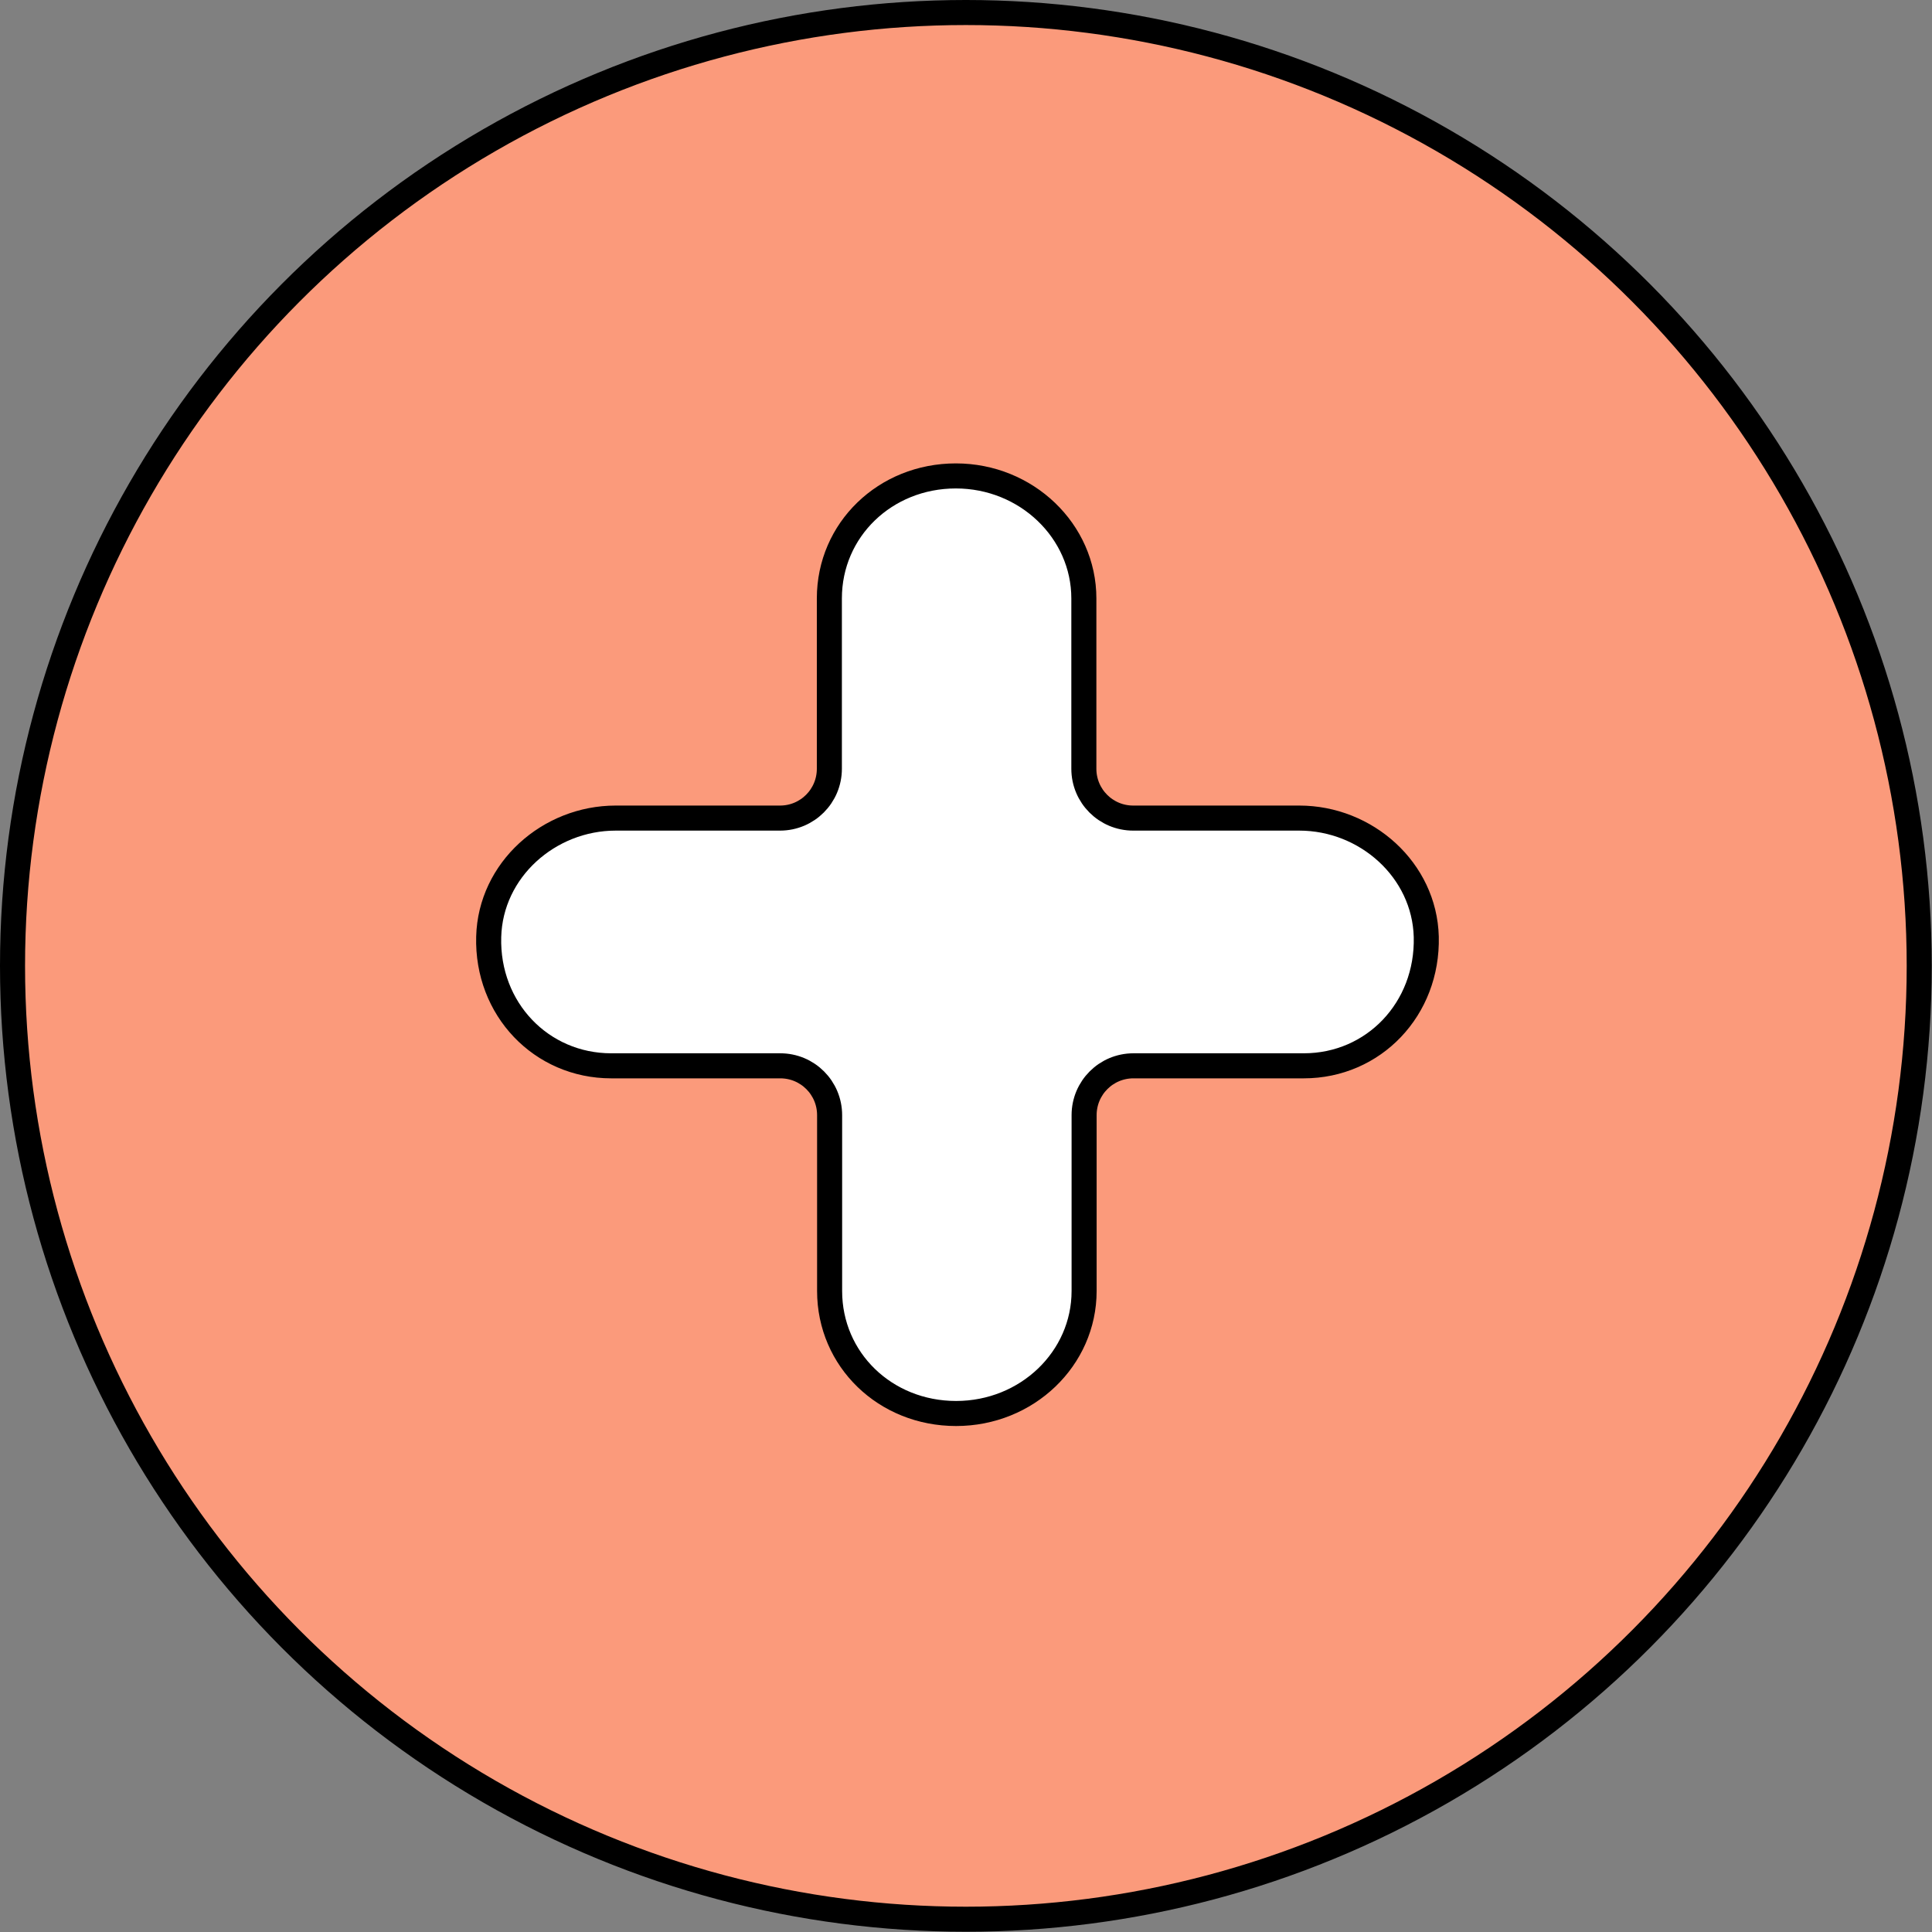
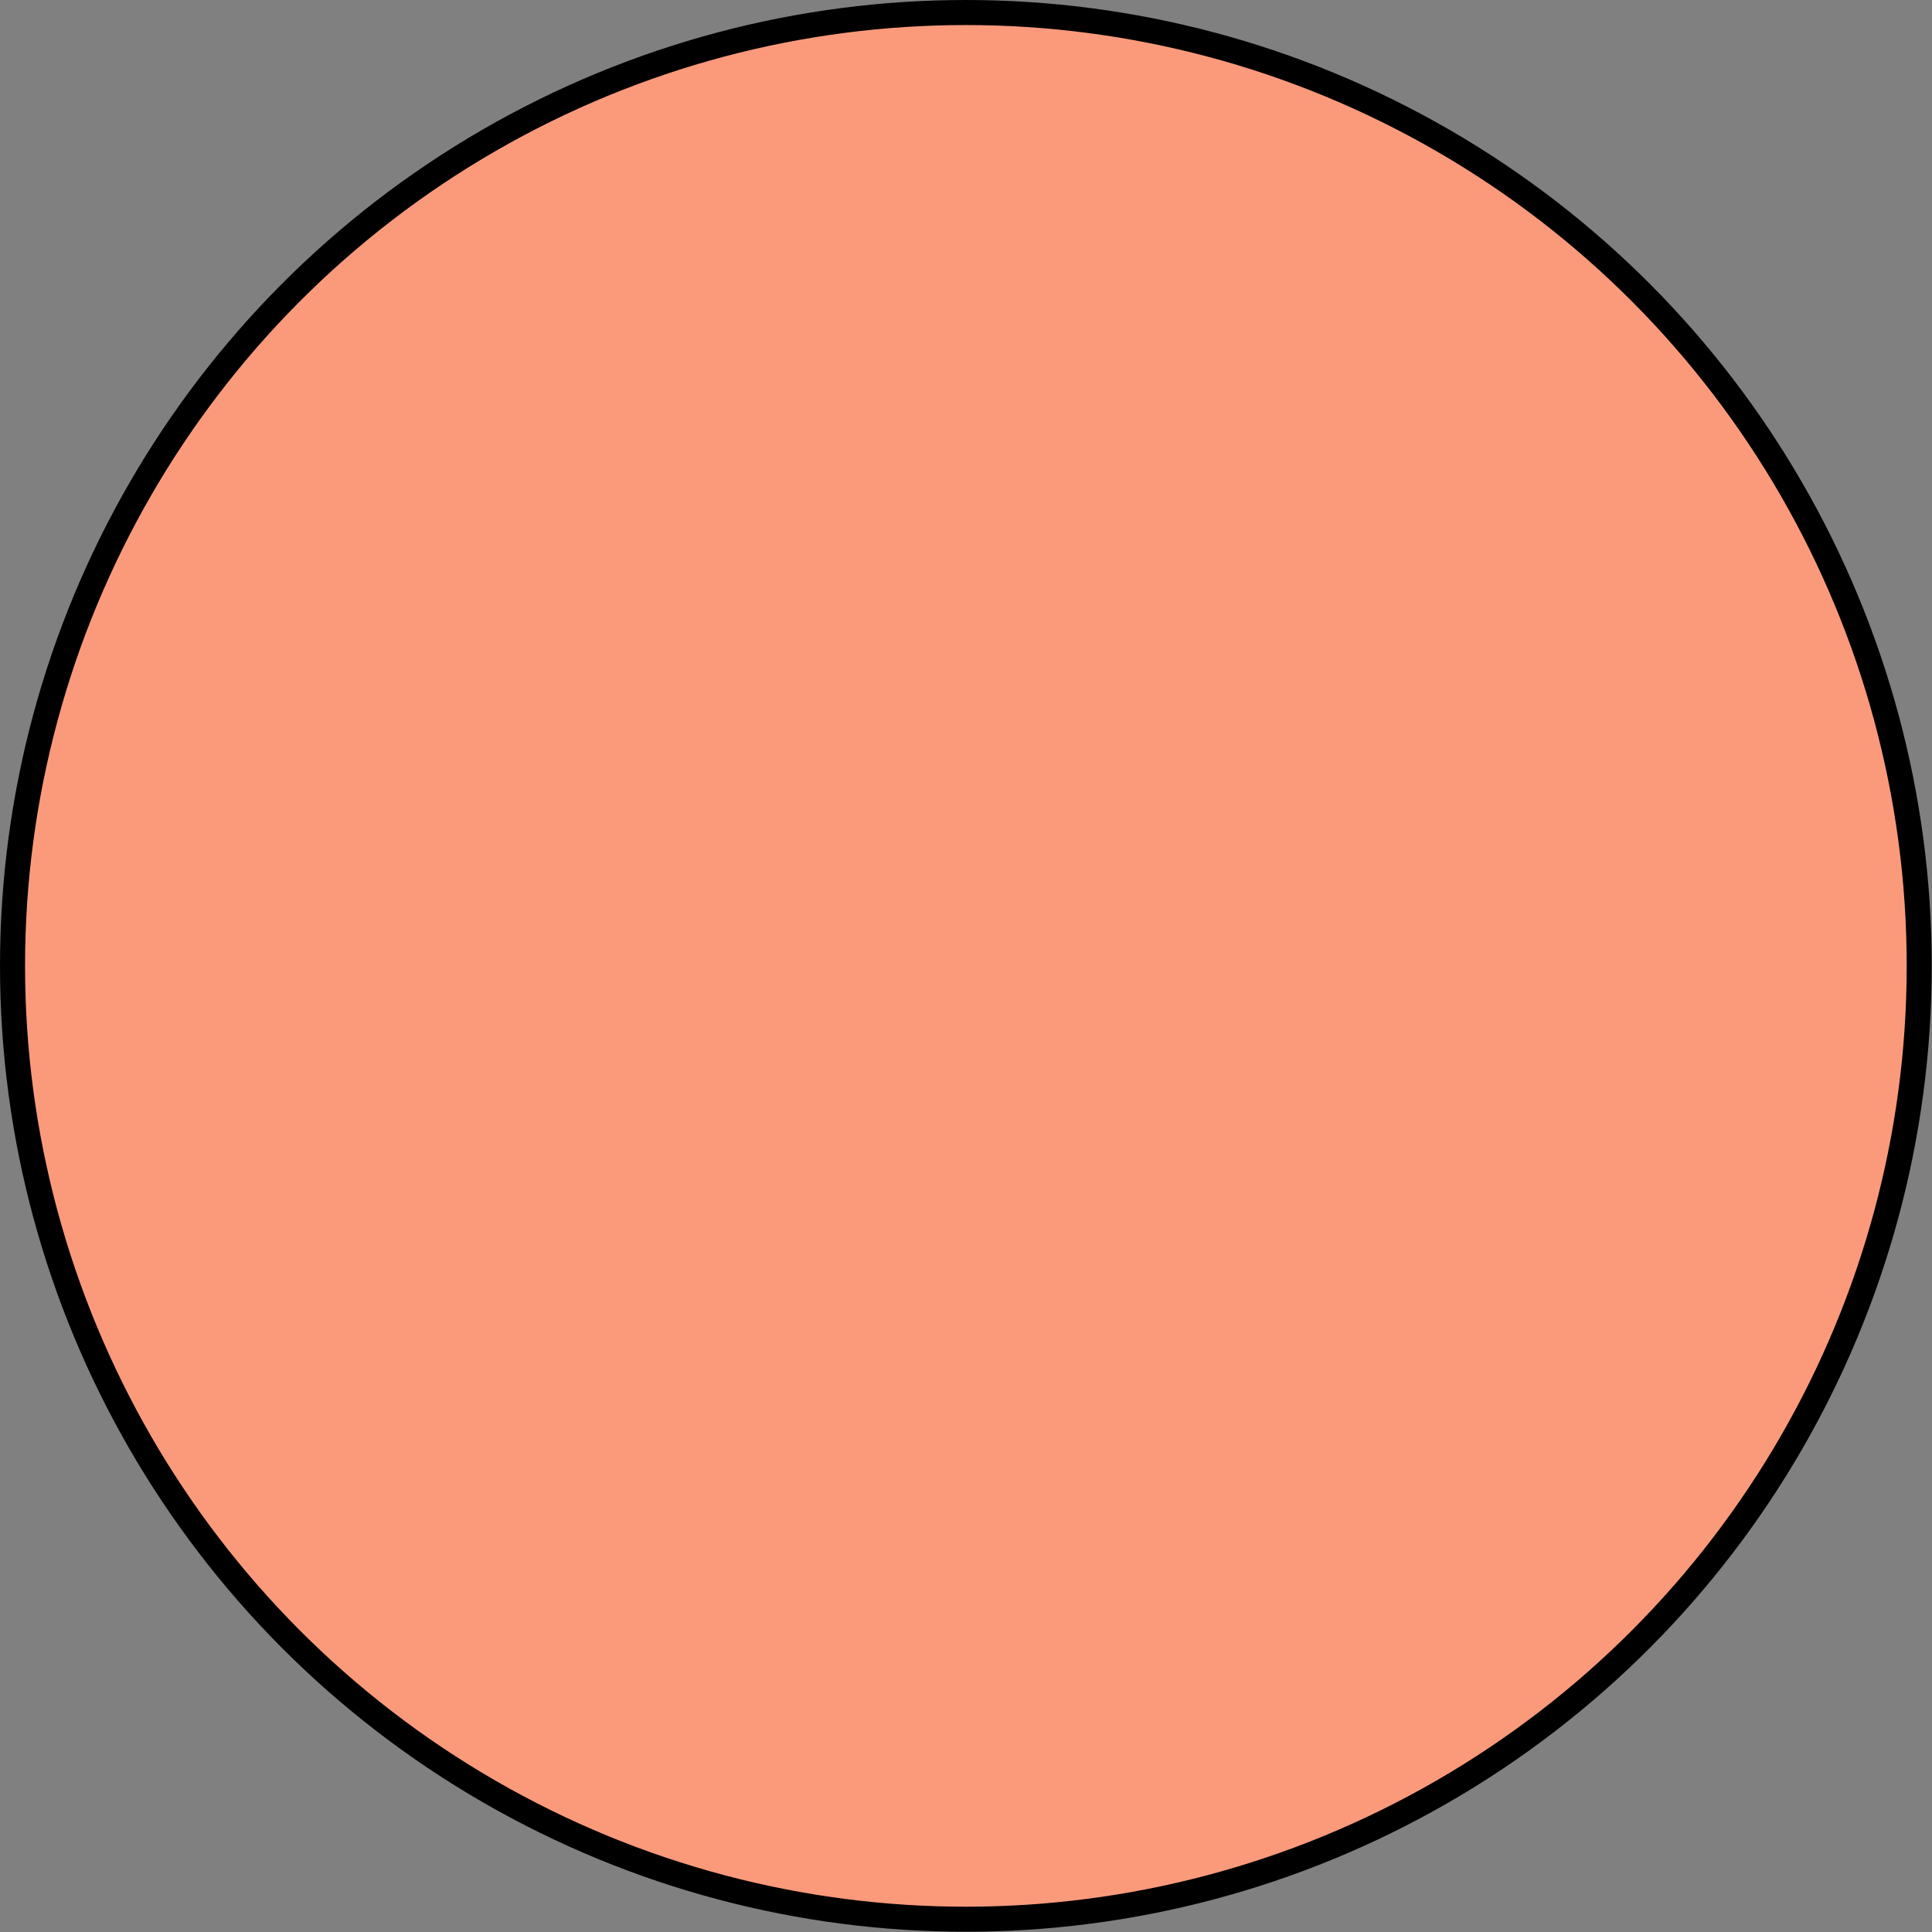
<svg xmlns="http://www.w3.org/2000/svg" id="_レイヤー_2" viewBox="0 0 77.13 77.13">
  <rect x="0" y="0" width="77.13" height="77.13" fill="#808080" stroke="none" />
  <defs>
    <style>.cls-1{fill:#fff;}.cls-1,.cls-2{stroke:#000;stroke-miterlimit:10;}.cls-2{fill:#fb9a7b;}</style>
  </defs>
  <g id="_レイヤー1">
    <circle class="cls-2" cx="38.56" cy="38.56" r="38.06" />
-     <path class="cls-1" d="M51.86,32.66h-6.62c-1.09,0-1.97-.88-1.97-1.97v-6.8c0-2.69-2.29-4.89-5.11-4.89s-5.05,2.15-5.05,4.89v6.8c0,1.09-.88,1.97-1.97,1.97h-6.56c-2.67,0-5,2.07-5.07,4.74-.08,2.88,2.1,5.15,4.89,5.15h6.75c1.09,0,1.97,.88,1.97,1.97v7.02c0,2.74,2.22,4.89,5.05,4.89s5.11-2.19,5.11-4.89v-7.02c0-1.09,.88-1.97,1.97-1.97h6.8c2.79,0,4.96-2.27,4.89-5.15-.07-2.67-2.4-4.74-5.07-4.74Z" />
  </g>
</svg>